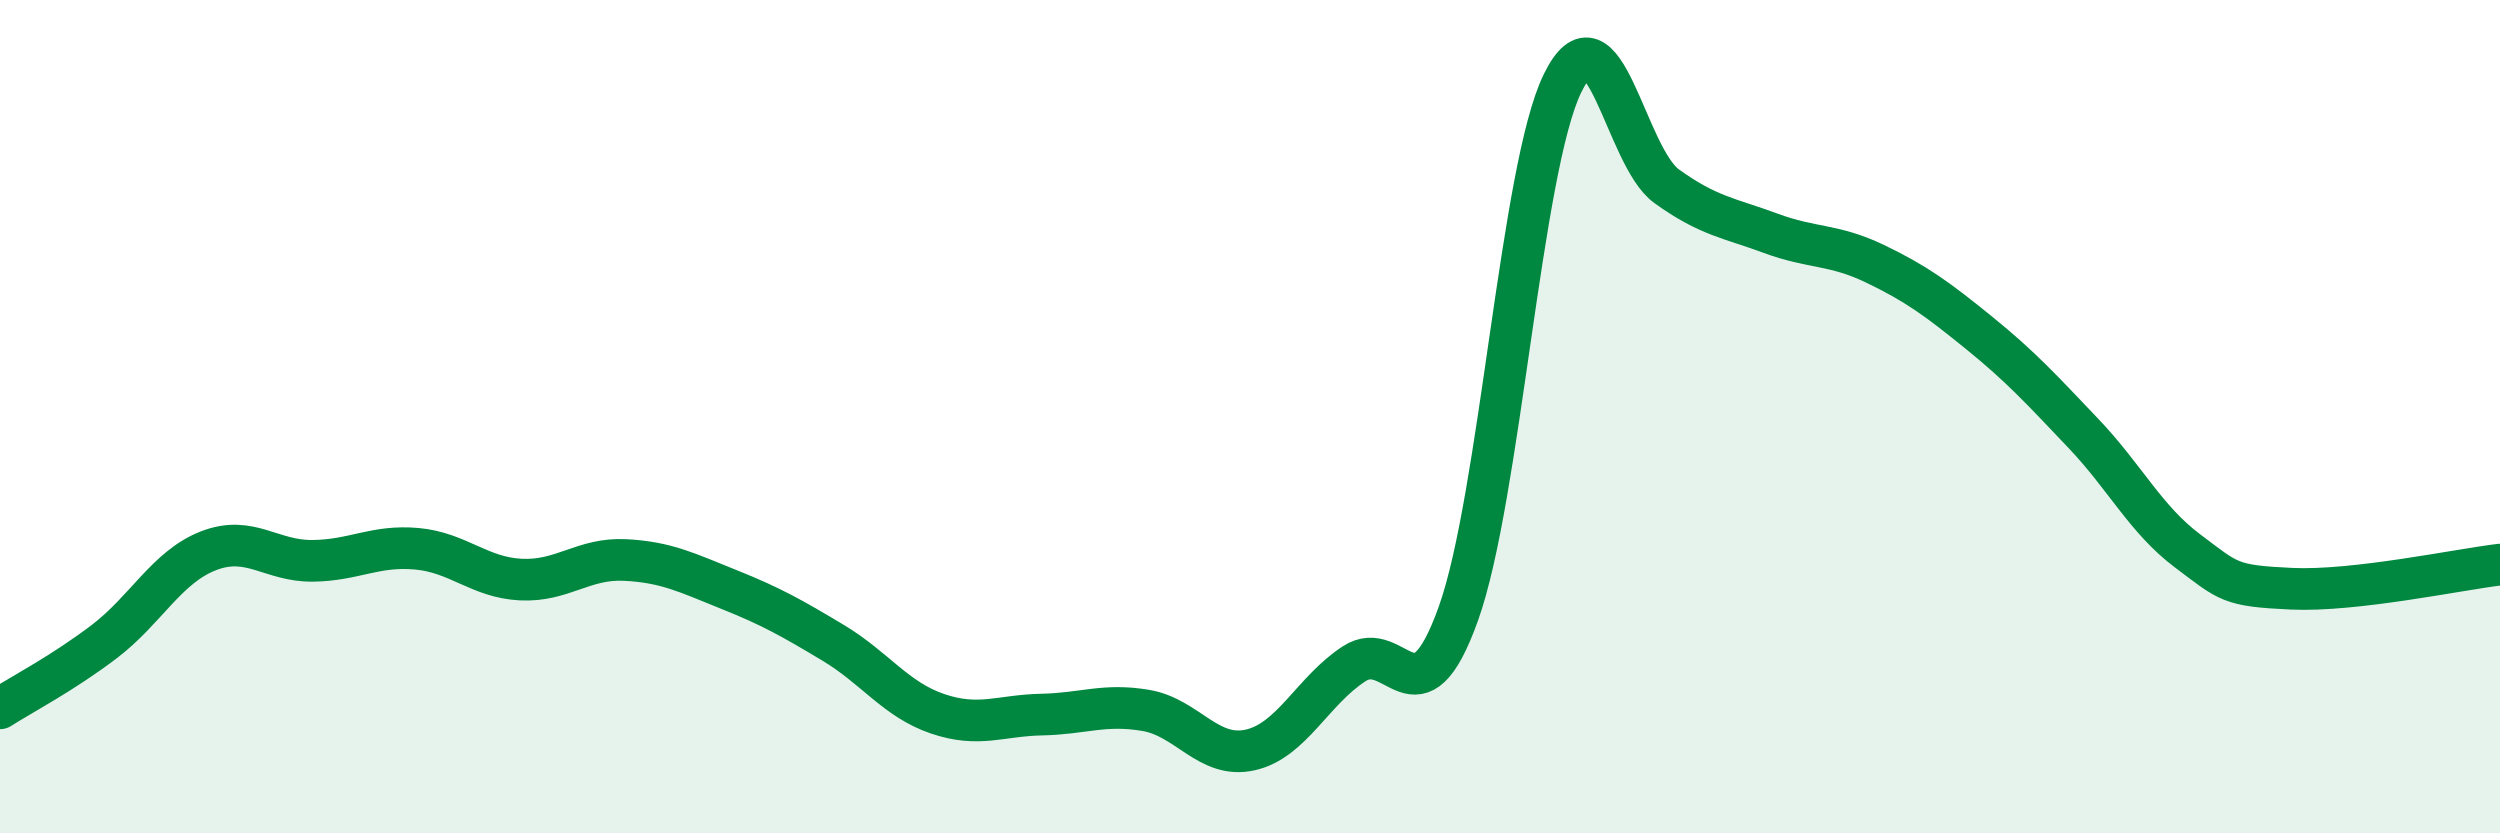
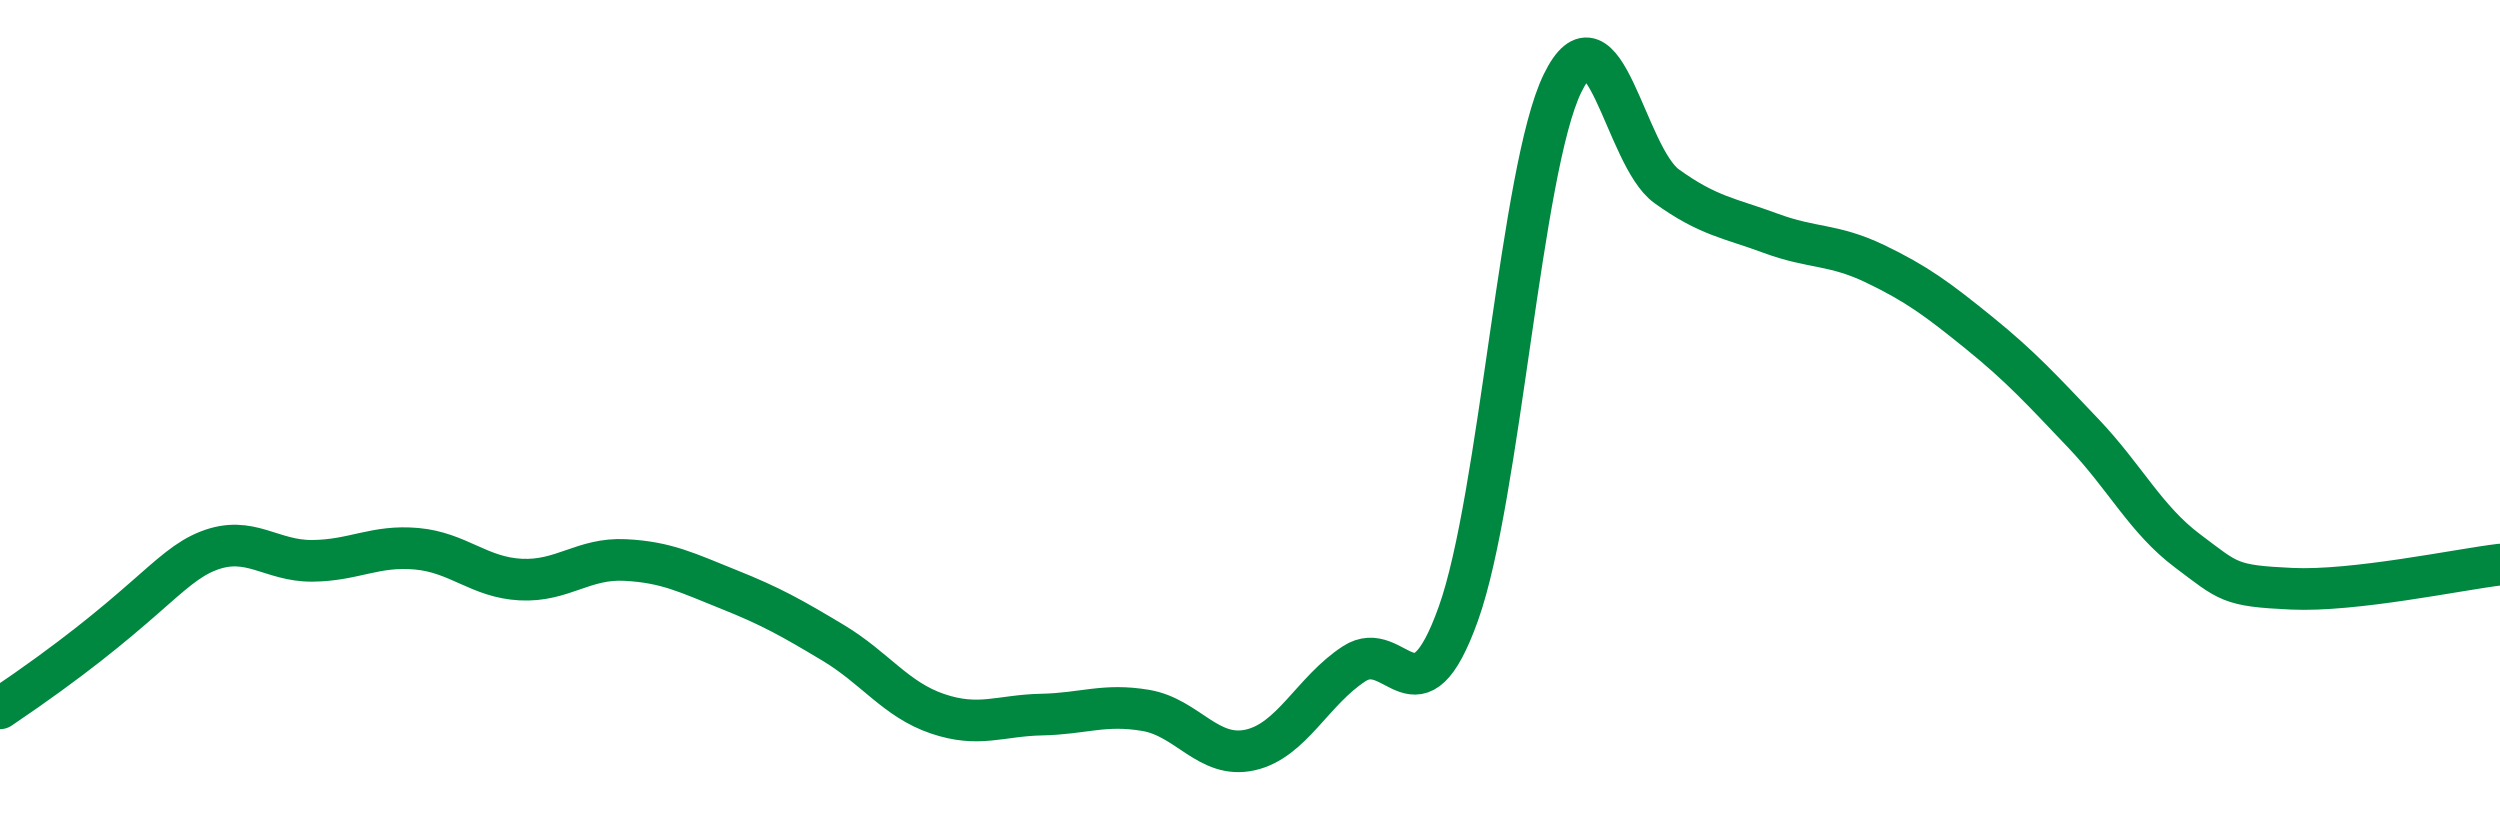
<svg xmlns="http://www.w3.org/2000/svg" width="60" height="20" viewBox="0 0 60 20">
-   <path d="M 0,17 C 0.5,16.68 1.5,16.16 2.5,15.4 C 3.5,14.64 4,13.61 5,13.22 C 6,12.83 6.5,13.47 7.5,13.46 C 8.5,13.45 9,13.08 10,13.17 C 11,13.26 11.5,13.86 12.5,13.91 C 13.5,13.96 14,13.39 15,13.44 C 16,13.49 16.5,13.75 17.5,14.15 C 18.5,14.55 19,14.83 20,15.43 C 21,16.03 21.5,16.79 22.5,17.13 C 23.5,17.47 24,17.17 25,17.15 C 26,17.13 26.5,16.88 27.5,17.05 C 28.5,17.22 29,18.22 30,18 C 31,17.78 31.5,16.58 32.5,15.93 C 33.5,15.28 34,17.52 35,14.73 C 36,11.94 36.5,4.05 37.5,2 C 38.5,-0.05 39,3.75 40,4.47 C 41,5.19 41.5,5.23 42.5,5.6 C 43.5,5.97 44,5.85 45,6.33 C 46,6.81 46.5,7.18 47.5,7.99 C 48.5,8.8 49,9.35 50,10.4 C 51,11.45 51.5,12.47 52.5,13.22 C 53.5,13.97 53.5,14.06 55,14.13 C 56.5,14.2 59,13.67 60,13.55L60 20L0 20Z" fill="#008740" opacity="0.1" stroke-linecap="round" stroke-linejoin="round" />
-   <path d="M 0,17 C 0.5,16.68 1.5,16.16 2.5,15.4 C 3.5,14.64 4,13.61 5,13.22 C 6,12.83 6.5,13.47 7.5,13.46 C 8.5,13.45 9,13.08 10,13.17 C 11,13.26 11.5,13.86 12.5,13.91 C 13.5,13.96 14,13.39 15,13.44 C 16,13.49 16.5,13.75 17.5,14.15 C 18.5,14.55 19,14.83 20,15.43 C 21,16.03 21.5,16.79 22.5,17.13 C 23.5,17.47 24,17.17 25,17.15 C 26,17.13 26.5,16.88 27.5,17.05 C 28.5,17.22 29,18.22 30,18 C 31,17.78 31.5,16.58 32.5,15.93 C 33.5,15.28 34,17.52 35,14.73 C 36,11.94 36.5,4.05 37.5,2 C 38.5,-0.05 39,3.75 40,4.47 C 41,5.19 41.5,5.23 42.5,5.6 C 43.5,5.97 44,5.85 45,6.33 C 46,6.81 46.5,7.18 47.5,7.99 C 48.5,8.8 49,9.35 50,10.4 C 51,11.45 51.5,12.47 52.5,13.22 C 53.5,13.97 53.5,14.06 55,14.13 C 56.5,14.2 59,13.67 60,13.55" stroke="#008740" stroke-width="1" fill="none" stroke-linecap="round" stroke-linejoin="round" />
+   <path d="M 0,17 C 3.5,14.64 4,13.61 5,13.22 C 6,12.83 6.5,13.47 7.5,13.46 C 8.5,13.45 9,13.08 10,13.17 C 11,13.26 11.5,13.86 12.5,13.91 C 13.5,13.96 14,13.39 15,13.44 C 16,13.49 16.5,13.75 17.5,14.15 C 18.5,14.55 19,14.83 20,15.43 C 21,16.03 21.5,16.79 22.5,17.13 C 23.5,17.47 24,17.17 25,17.15 C 26,17.13 26.5,16.88 27.5,17.05 C 28.5,17.22 29,18.22 30,18 C 31,17.78 31.5,16.58 32.5,15.93 C 33.5,15.28 34,17.52 35,14.73 C 36,11.94 36.5,4.05 37.5,2 C 38.5,-0.05 39,3.75 40,4.47 C 41,5.19 41.5,5.23 42.5,5.6 C 43.5,5.97 44,5.85 45,6.33 C 46,6.81 46.5,7.18 47.5,7.99 C 48.5,8.8 49,9.35 50,10.4 C 51,11.45 51.5,12.47 52.5,13.22 C 53.5,13.97 53.5,14.06 55,14.13 C 56.5,14.2 59,13.67 60,13.55" stroke="#008740" stroke-width="1" fill="none" stroke-linecap="round" stroke-linejoin="round" />
</svg>